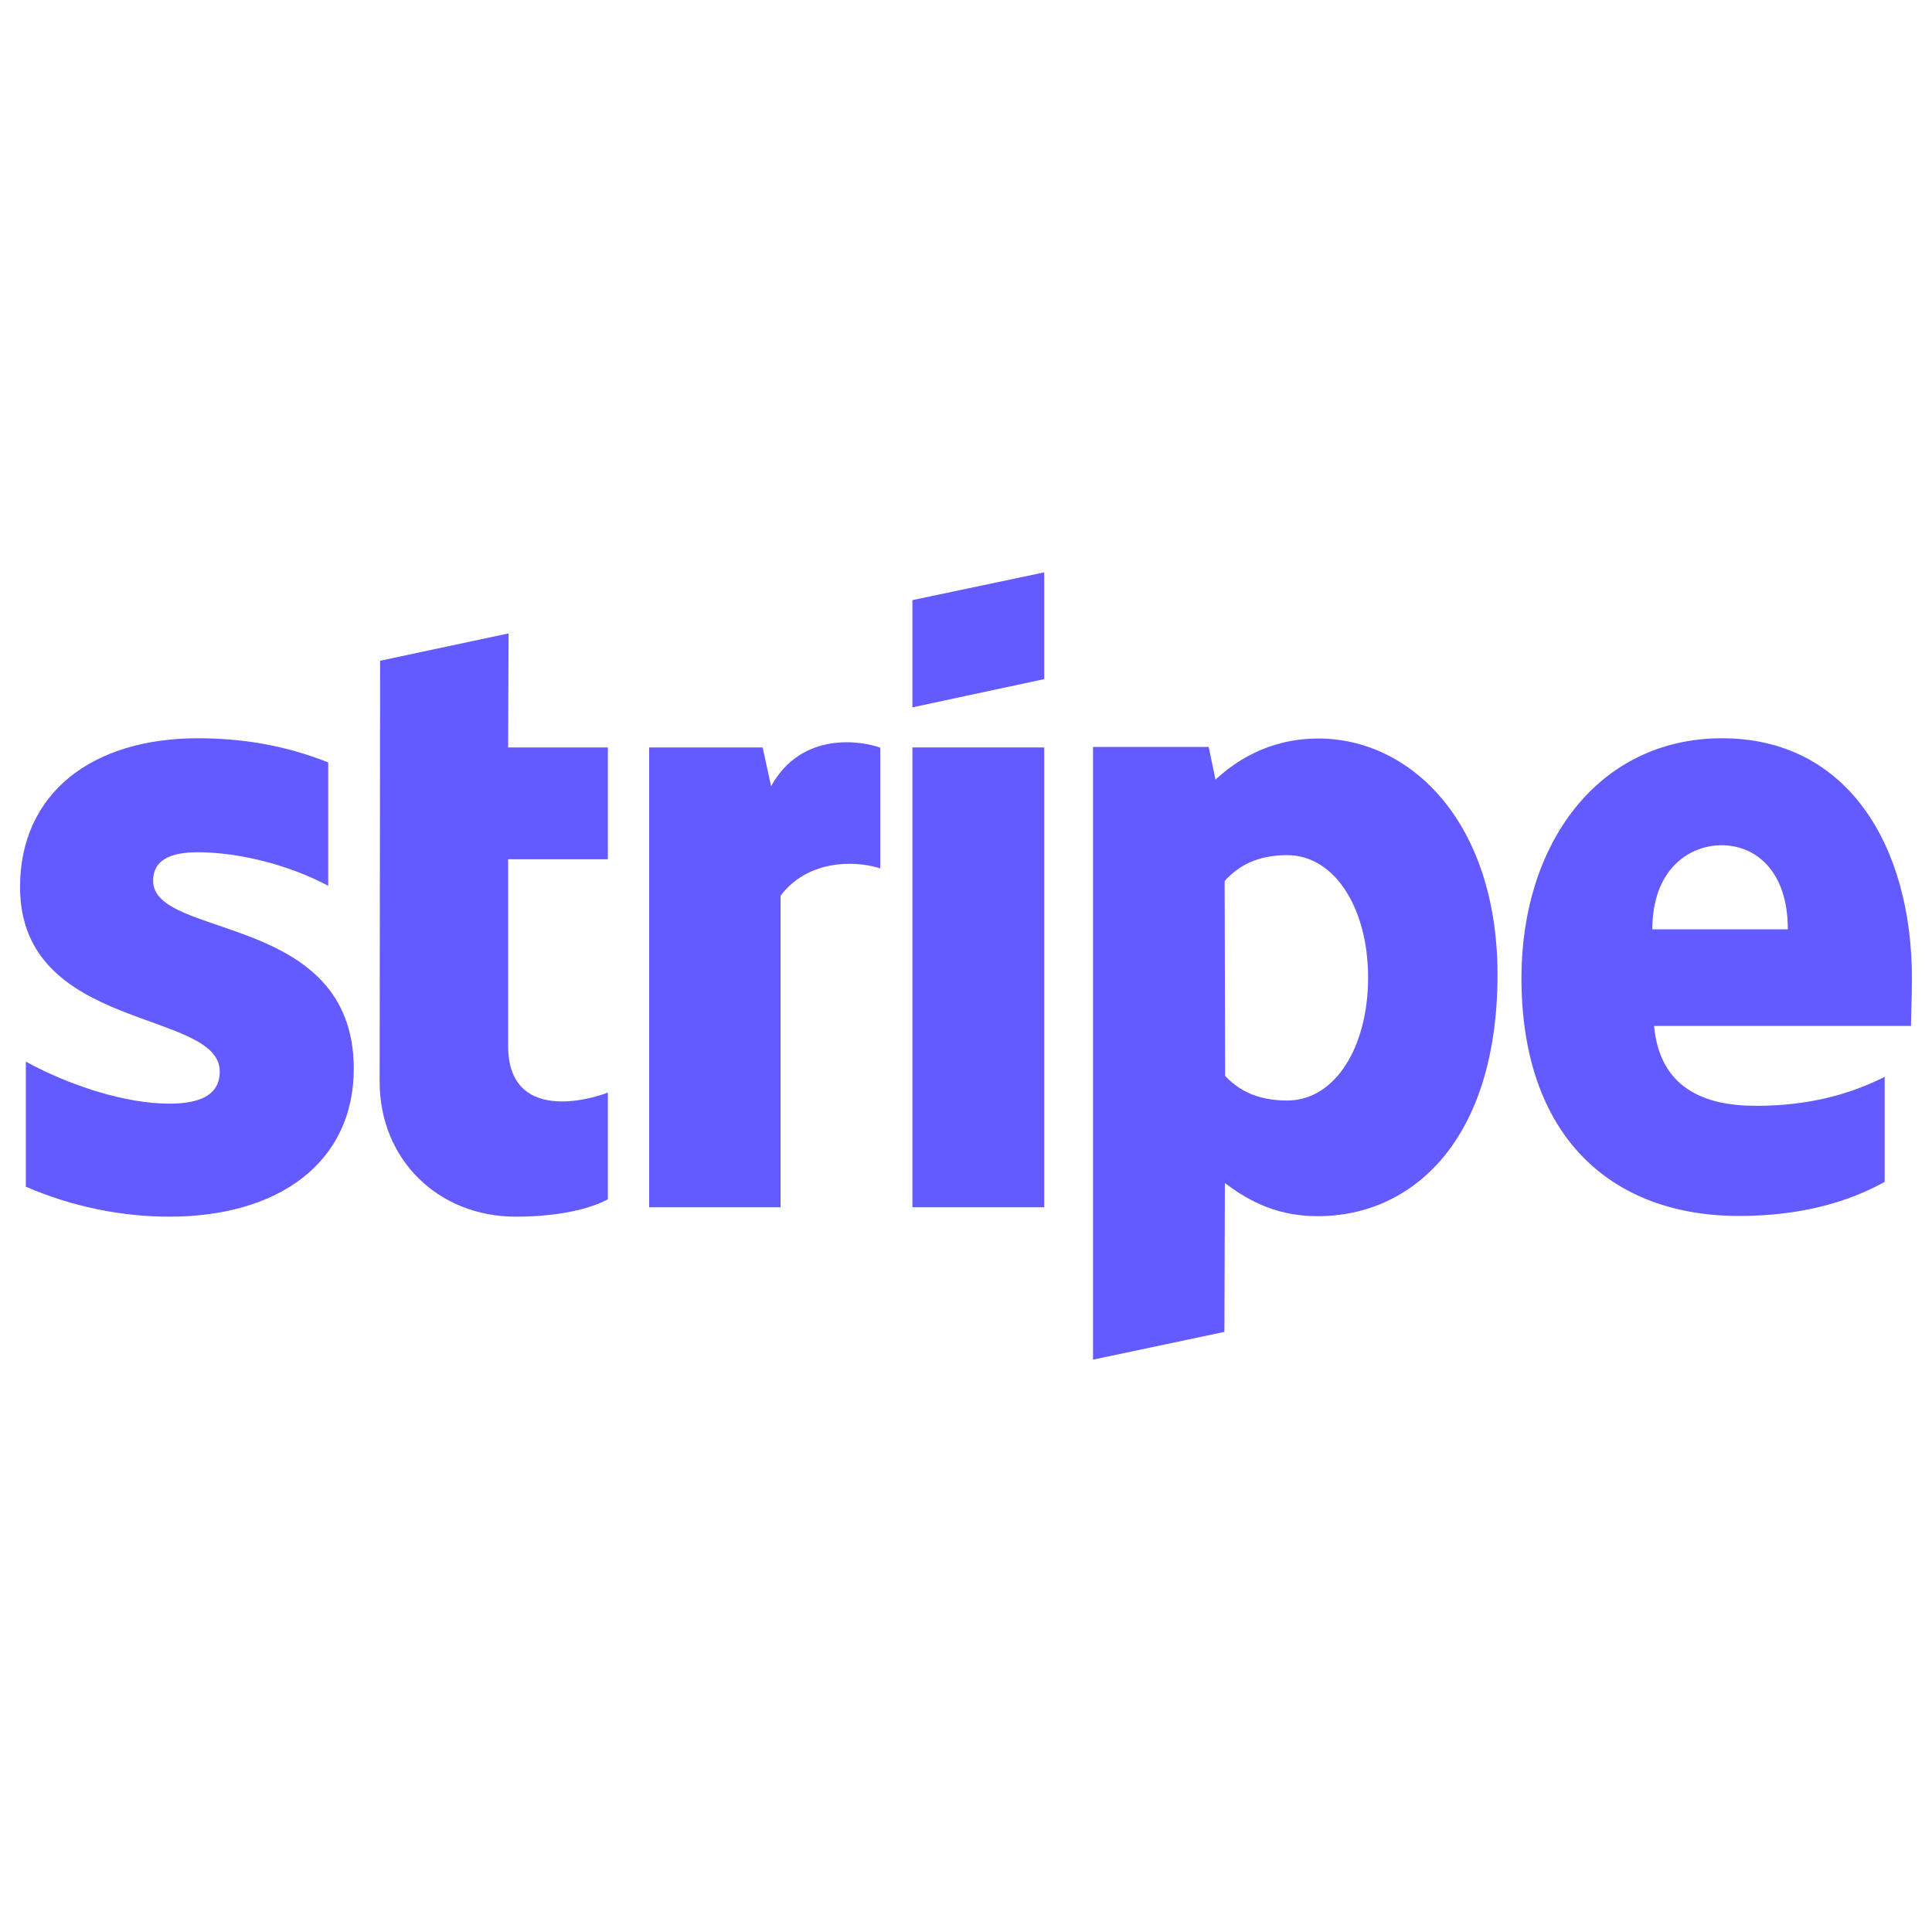
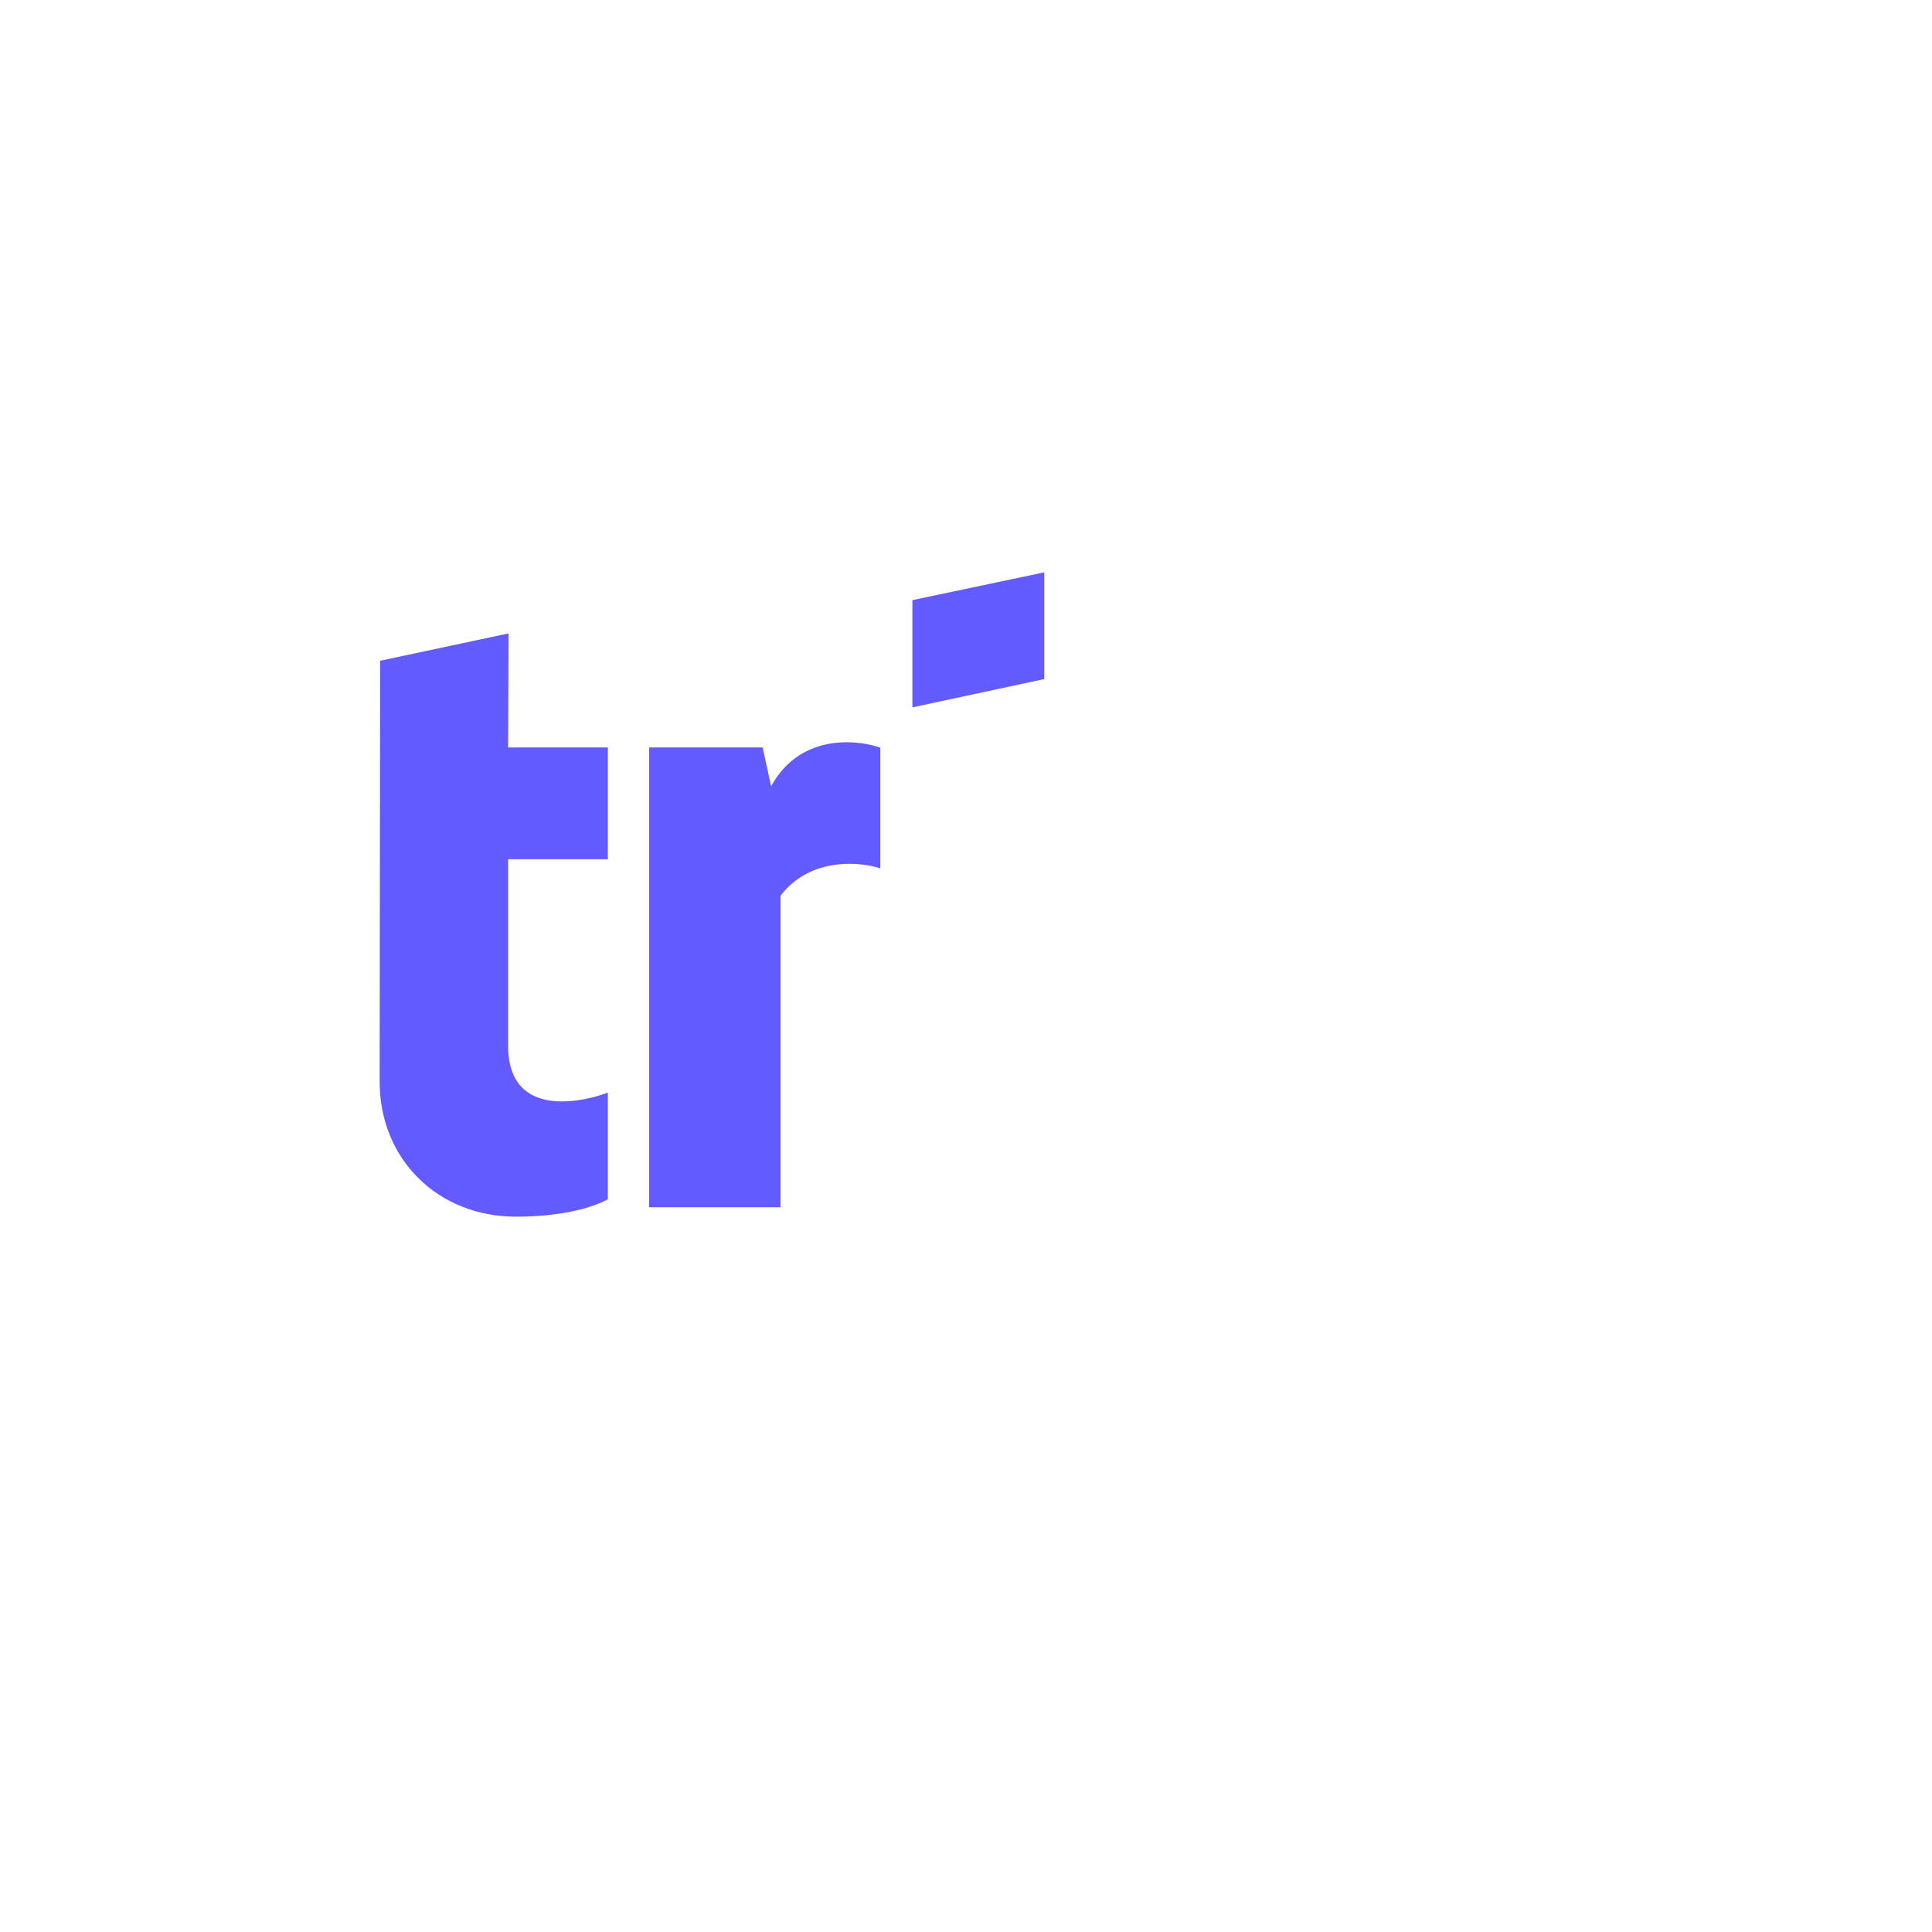
<svg xmlns="http://www.w3.org/2000/svg" id="payments" width="80" height="80" viewBox="0 0 80 80">
  <defs>
    <style>
      .cls-1, .cls-2 {
        fill: #635bff;
        stroke-width: 0px;
      }

      .cls-2 {
        fill-rule: evenodd;
      }
    </style>
  </defs>
  <g id="stripe">
    <g>
-       <path class="cls-2" d="M79.17,40.54c0-5.57-2.7-9.97-7.86-9.97s-8.31,4.4-8.31,9.92c0,6.55,3.7,9.86,9.01,9.86,2.59,0,4.55-.59,6.03-1.41v-4.35c-1.48.74-3.18,1.2-5.33,1.2s-3.98-.74-4.22-3.31h10.64c0-.28.04-1.41.04-1.94ZM68.42,38.48c0-2.46,1.5-3.48,2.87-3.48s2.74,1.02,2.74,3.48h-5.61Z" />
-       <path class="cls-2" d="M54.6,30.58c-2.13,0-3.5,1-4.27,1.7l-.28-1.35h-4.79v25.37l5.44-1.15.02-6.16c.78.57,1.94,1.37,3.85,1.37,3.9,0,7.44-3.13,7.44-10.03-.02-6.31-3.61-9.75-7.42-9.75ZM53.3,45.57c-1.28,0-2.05-.46-2.57-1.02l-.02-8.07c.57-.63,1.35-1.07,2.59-1.07,1.98,0,3.35,2.22,3.35,5.07s-1.35,5.09-3.35,5.09Z" />
      <polygon class="cls-2" points="37.78 29.29 43.24 28.12 43.24 23.7 37.78 24.85 37.78 29.29" />
-       <rect class="cls-1" x="37.78" y="30.95" width="5.46" height="19.04" />
      <path class="cls-2" d="M31.93,32.56l-.35-1.61h-4.7v19.04h5.44v-12.9c1.28-1.68,3.46-1.37,4.13-1.13v-5c-.7-.26-3.24-.74-4.53,1.61Z" />
      <path class="cls-2" d="M21.05,26.23l-5.31,1.13-.02,17.43c0,3.22,2.42,5.59,5.64,5.59,1.78,0,3.09-.33,3.81-.72v-4.42c-.7.28-4.13,1.28-4.13-1.94v-7.72h4.13v-4.63h-4.13l.02-4.72Z" />
-       <path class="cls-2" d="M6.34,36.47c0-.85.7-1.18,1.85-1.18,1.65,0,3.74.5,5.4,1.39v-5.11c-1.81-.72-3.59-1-5.4-1-4.42,0-7.36,2.31-7.36,6.16,0,6.01,8.27,5.05,8.27,7.64,0,1-.87,1.33-2.09,1.33-1.81,0-4.11-.74-5.94-1.74v5.18c2.02.87,4.07,1.24,5.94,1.24,4.53,0,7.64-2.24,7.64-6.14-.02-6.48-8.31-5.33-8.31-7.77Z" />
    </g>
  </g>
</svg>